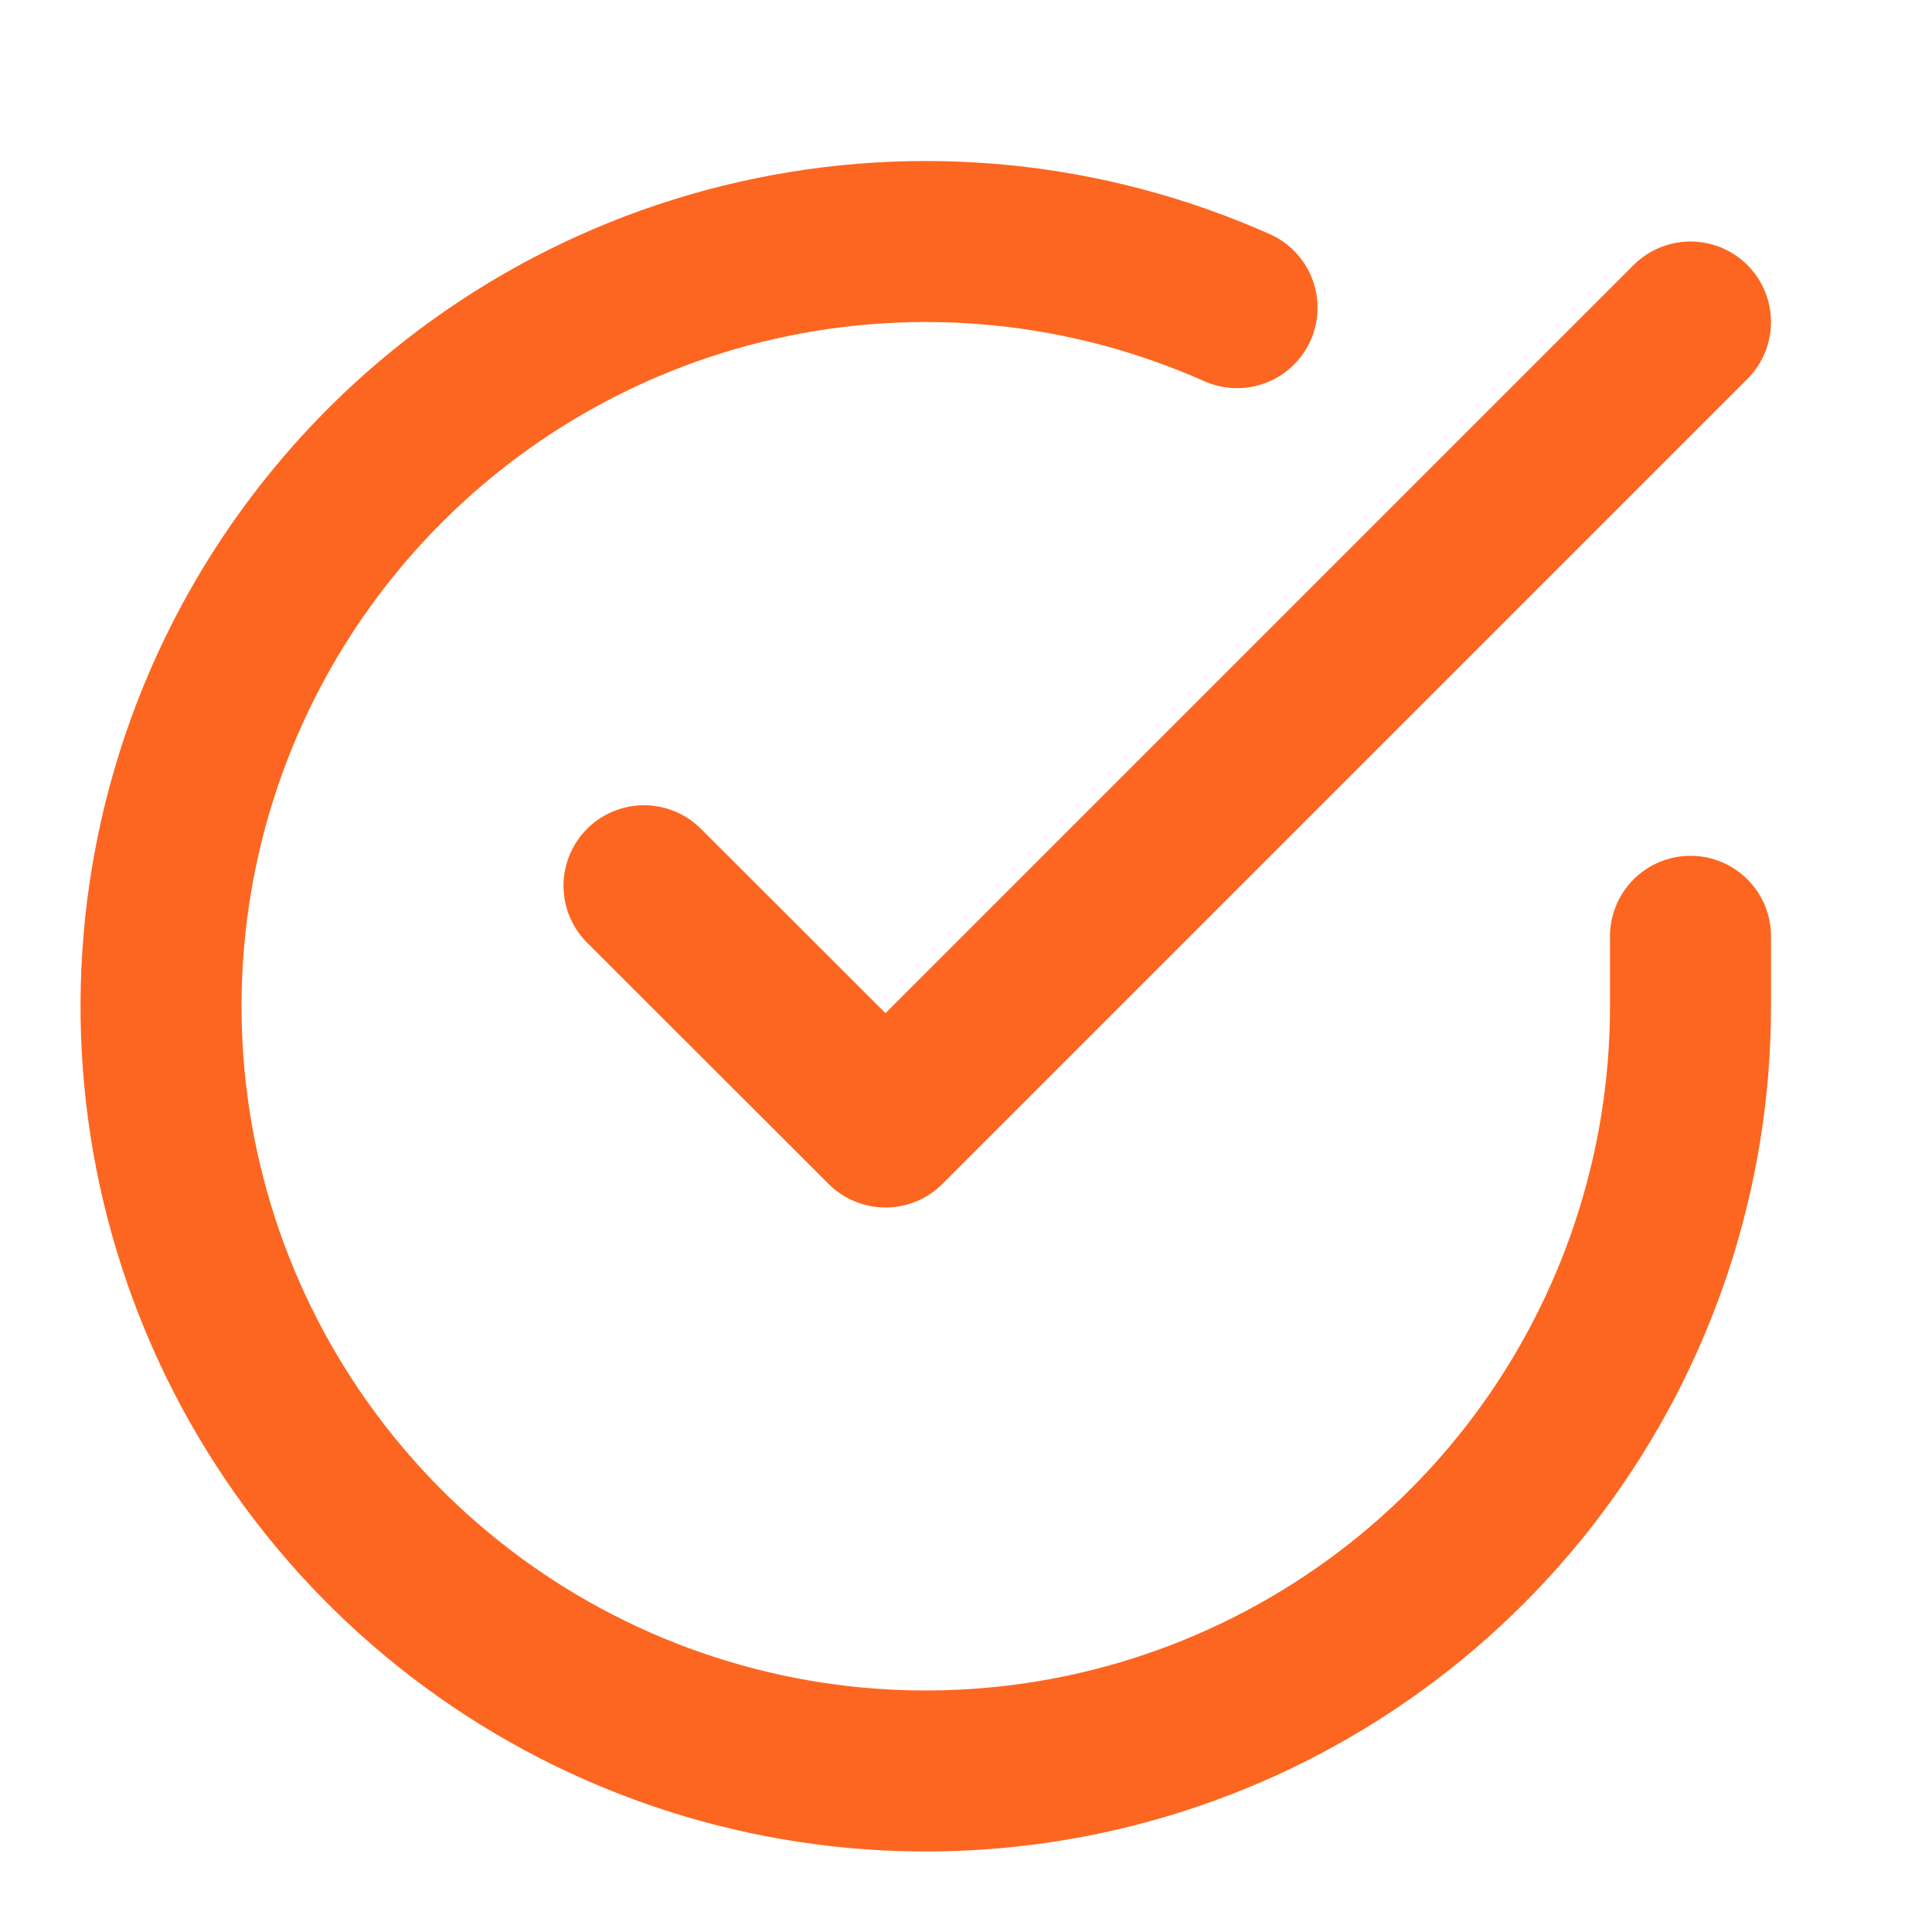
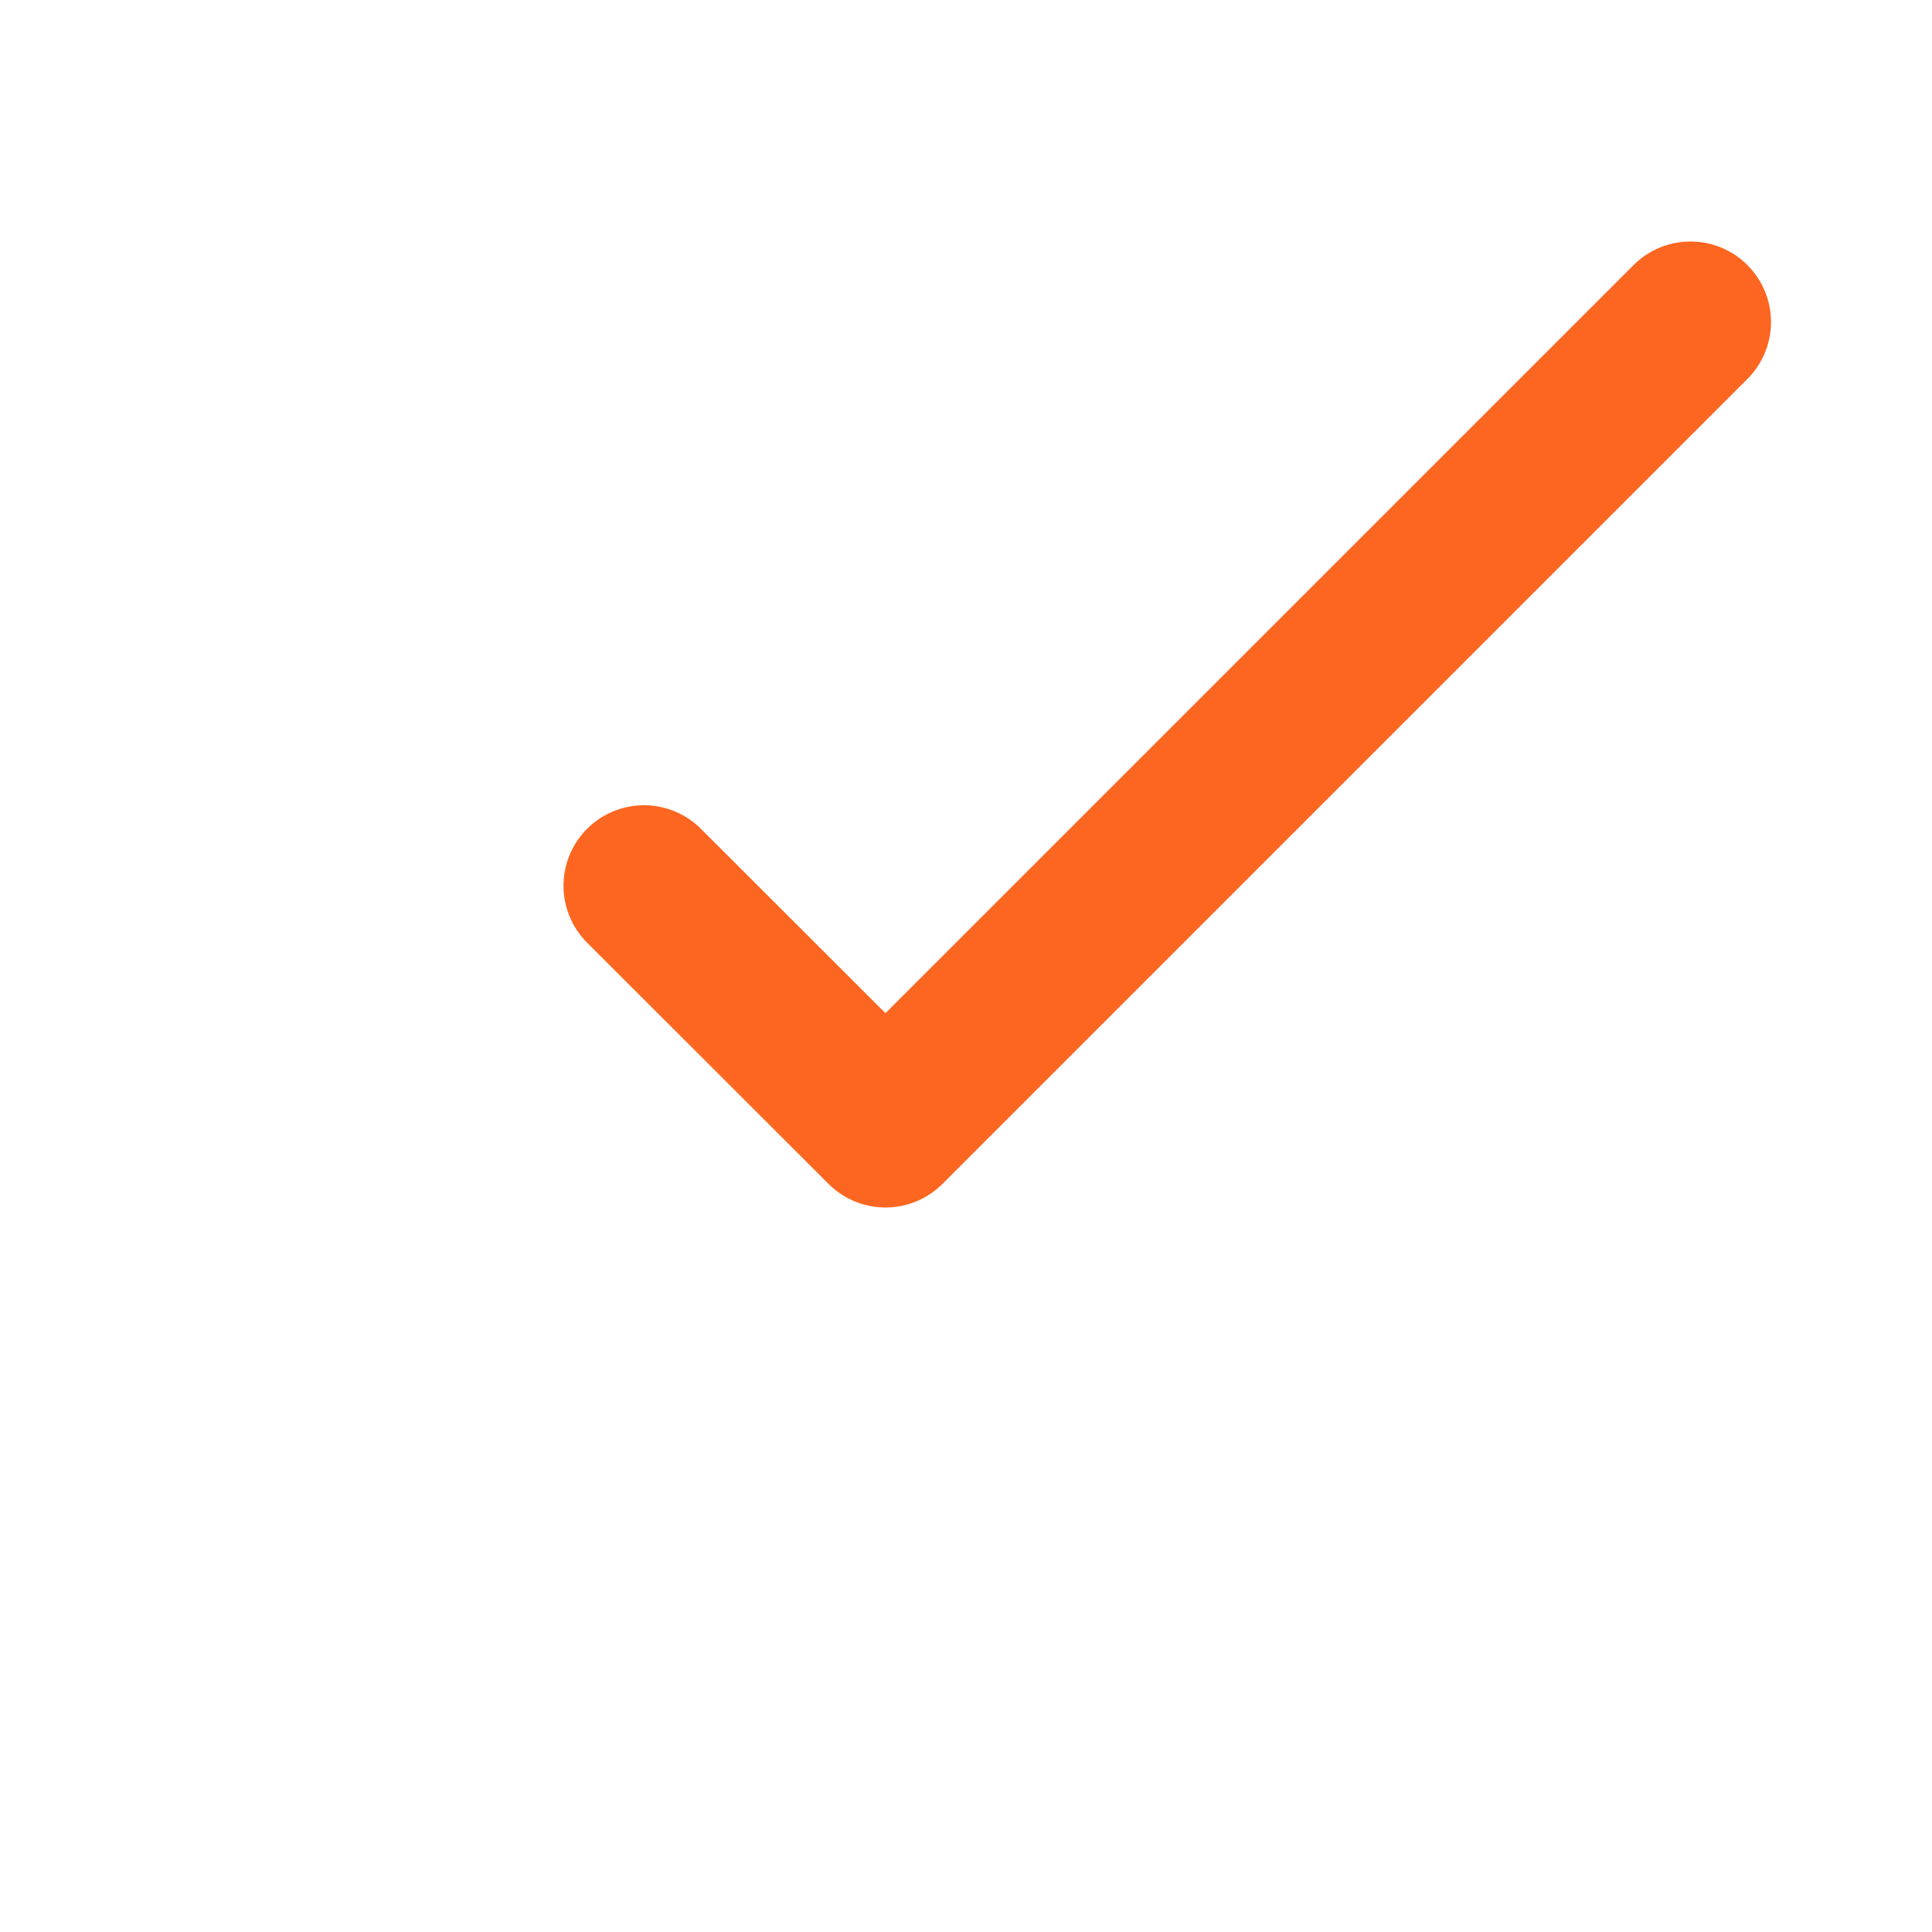
<svg xmlns="http://www.w3.org/2000/svg" width="24" height="24" viewBox="0 0 24 24" fill="none">
-   <path d="M21 11.631V12.505C20.999 14.554 20.335 16.547 19.109 18.188C17.882 19.829 16.158 21.029 14.194 21.61C12.229 22.191 10.129 22.121 8.208 21.411C6.286 20.701 4.645 19.389 3.53 17.671C2.415 15.952 1.886 13.919 2.021 11.875C2.155 9.831 2.947 7.885 4.278 6.328C5.609 4.77 7.408 3.685 9.406 3.234C11.405 2.782 13.495 2.989 15.367 3.822" stroke="#FD6620" stroke-width="2" stroke-linecap="round" stroke-linejoin="round" />
  <path d="M21 4L11 14L8 11.003" stroke="#FD6620" stroke-width="2" stroke-linecap="round" stroke-linejoin="round" />
</svg>